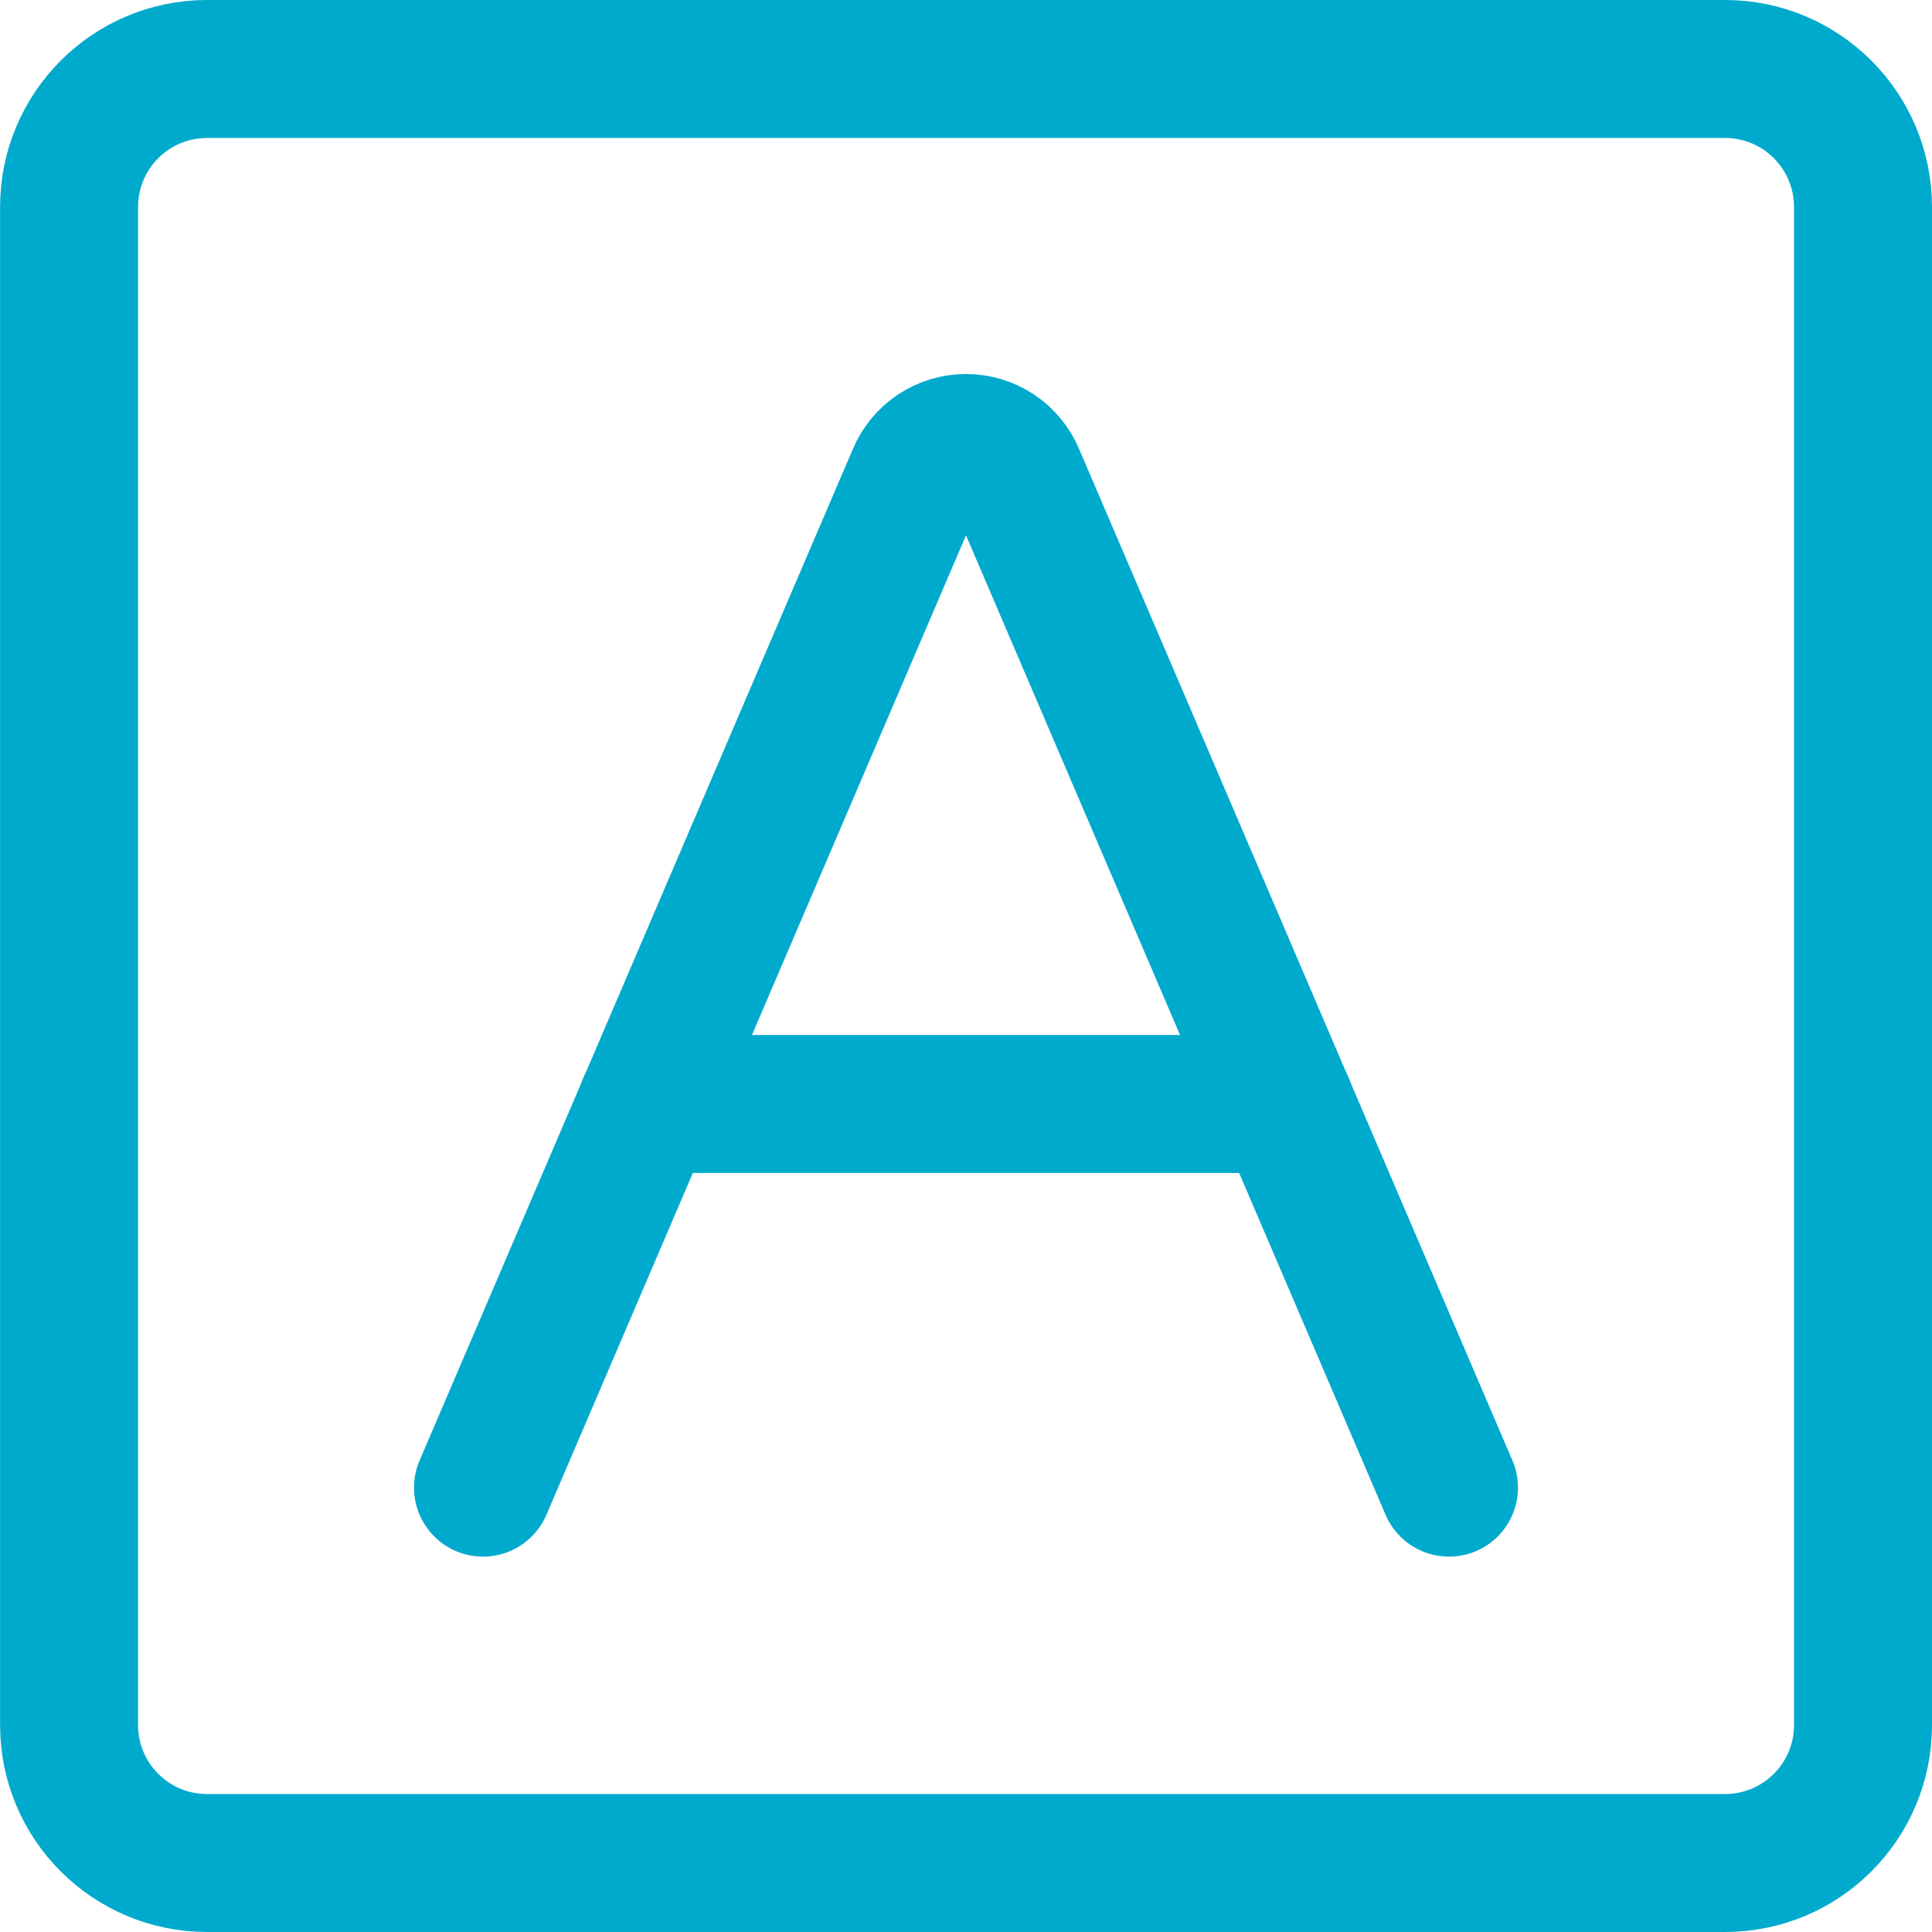
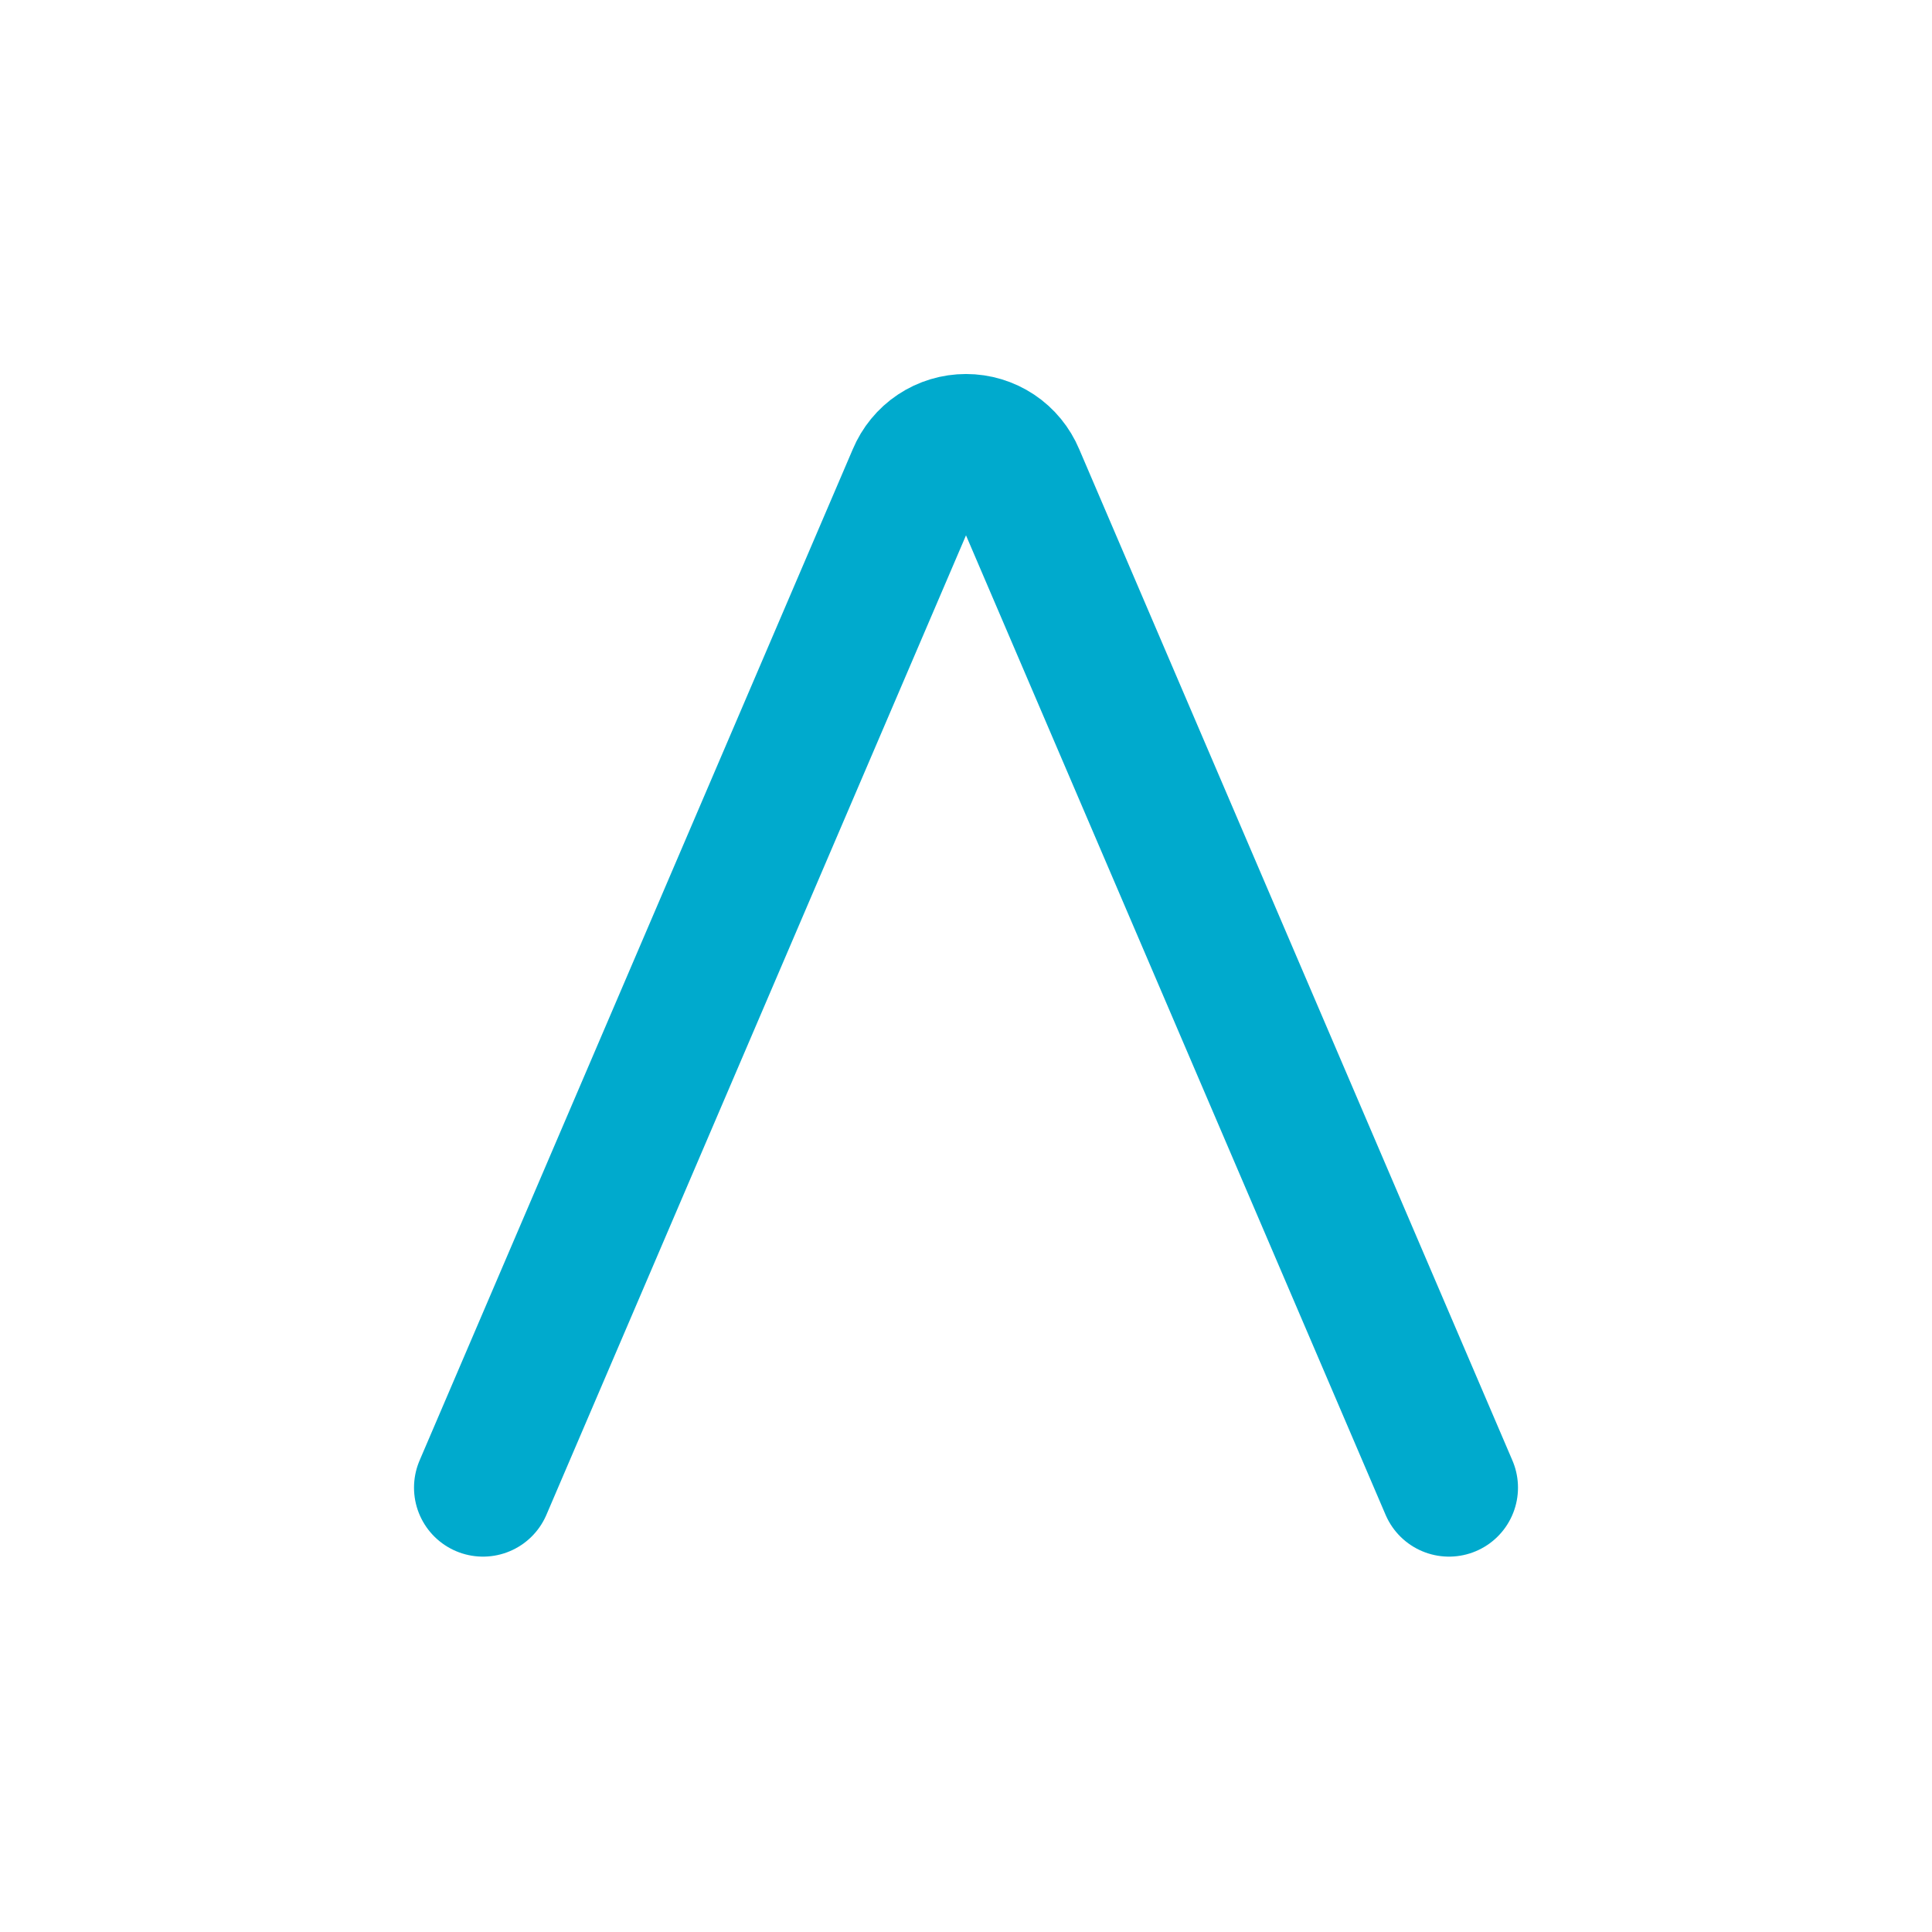
<svg xmlns="http://www.w3.org/2000/svg" width="24" height="24" viewBox="0 0 24 24" fill="none">
  <path d="M6 18.48L11.383 5.914C11.434 5.793 11.519 5.688 11.629 5.615C11.739 5.542 11.868 5.503 12 5.503C12.132 5.503 12.261 5.542 12.371 5.615C12.481 5.688 12.566 5.793 12.617 5.914L18 18.48" stroke="#00AACD" stroke-width="1.714" stroke-linecap="round" stroke-linejoin="round" />
-   <path d="M8.04 13.714H15.96" stroke="#00AACD" stroke-width="1.714" stroke-linecap="round" stroke-linejoin="round" />
-   <path d="M21.429 0.857H2.572C1.625 0.857 0.858 1.625 0.858 2.572V21.429C0.858 22.376 1.625 23.143 2.572 23.143H21.429C22.376 23.143 23.143 22.376 23.143 21.429V2.572C23.143 1.625 22.376 0.857 21.429 0.857Z" stroke="#00AACD" stroke-width="1.714" stroke-linecap="round" stroke-linejoin="round" />
</svg>